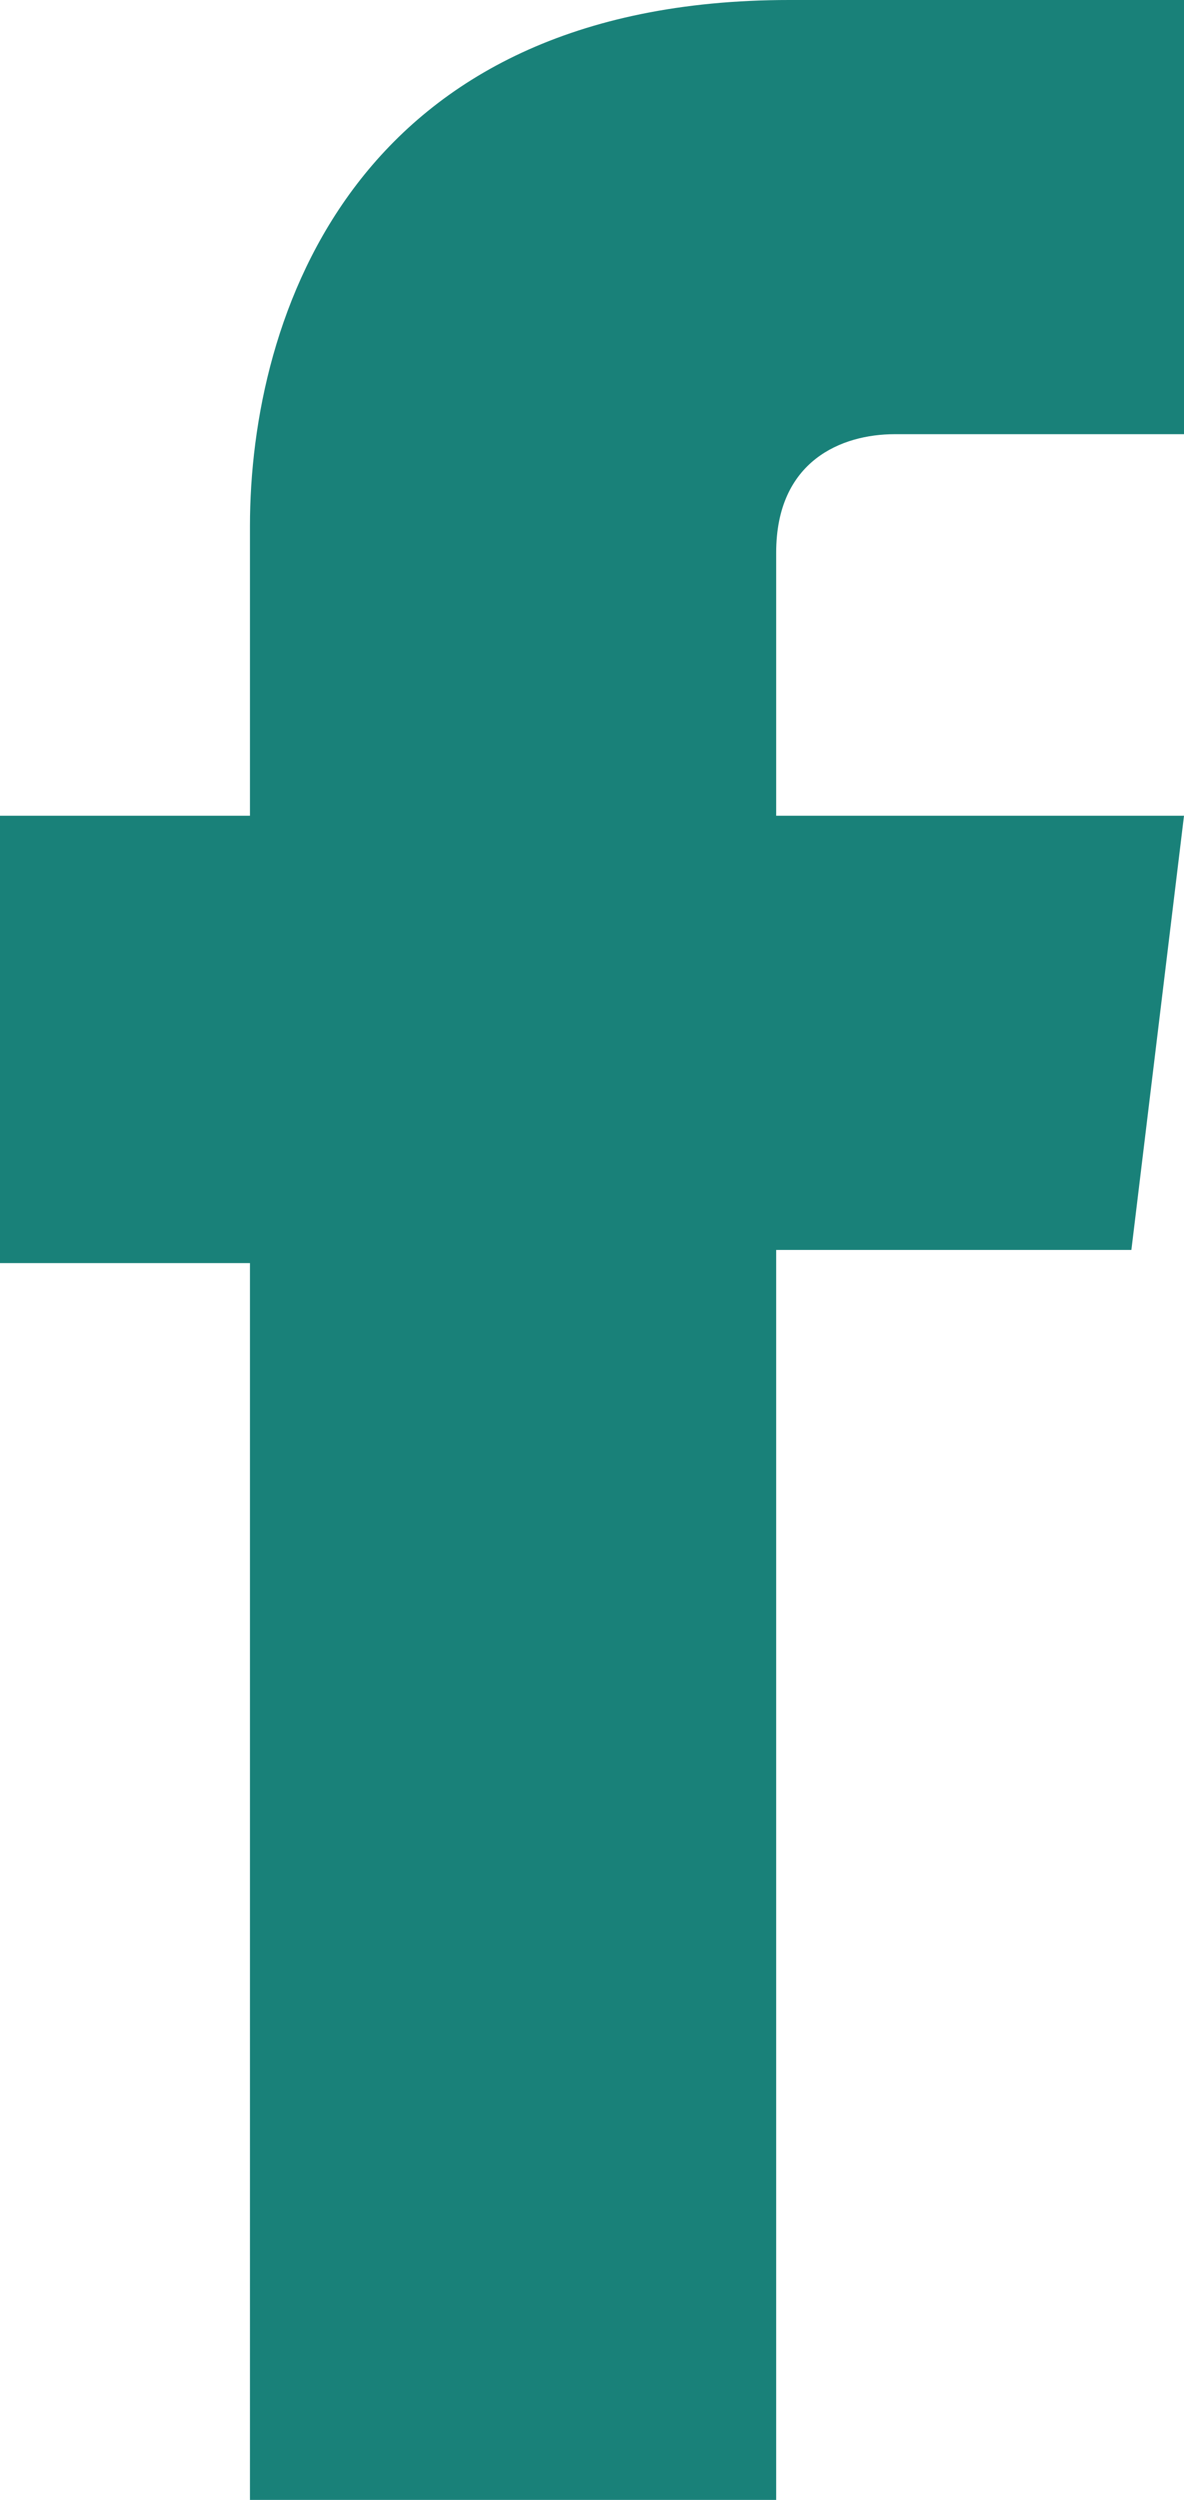
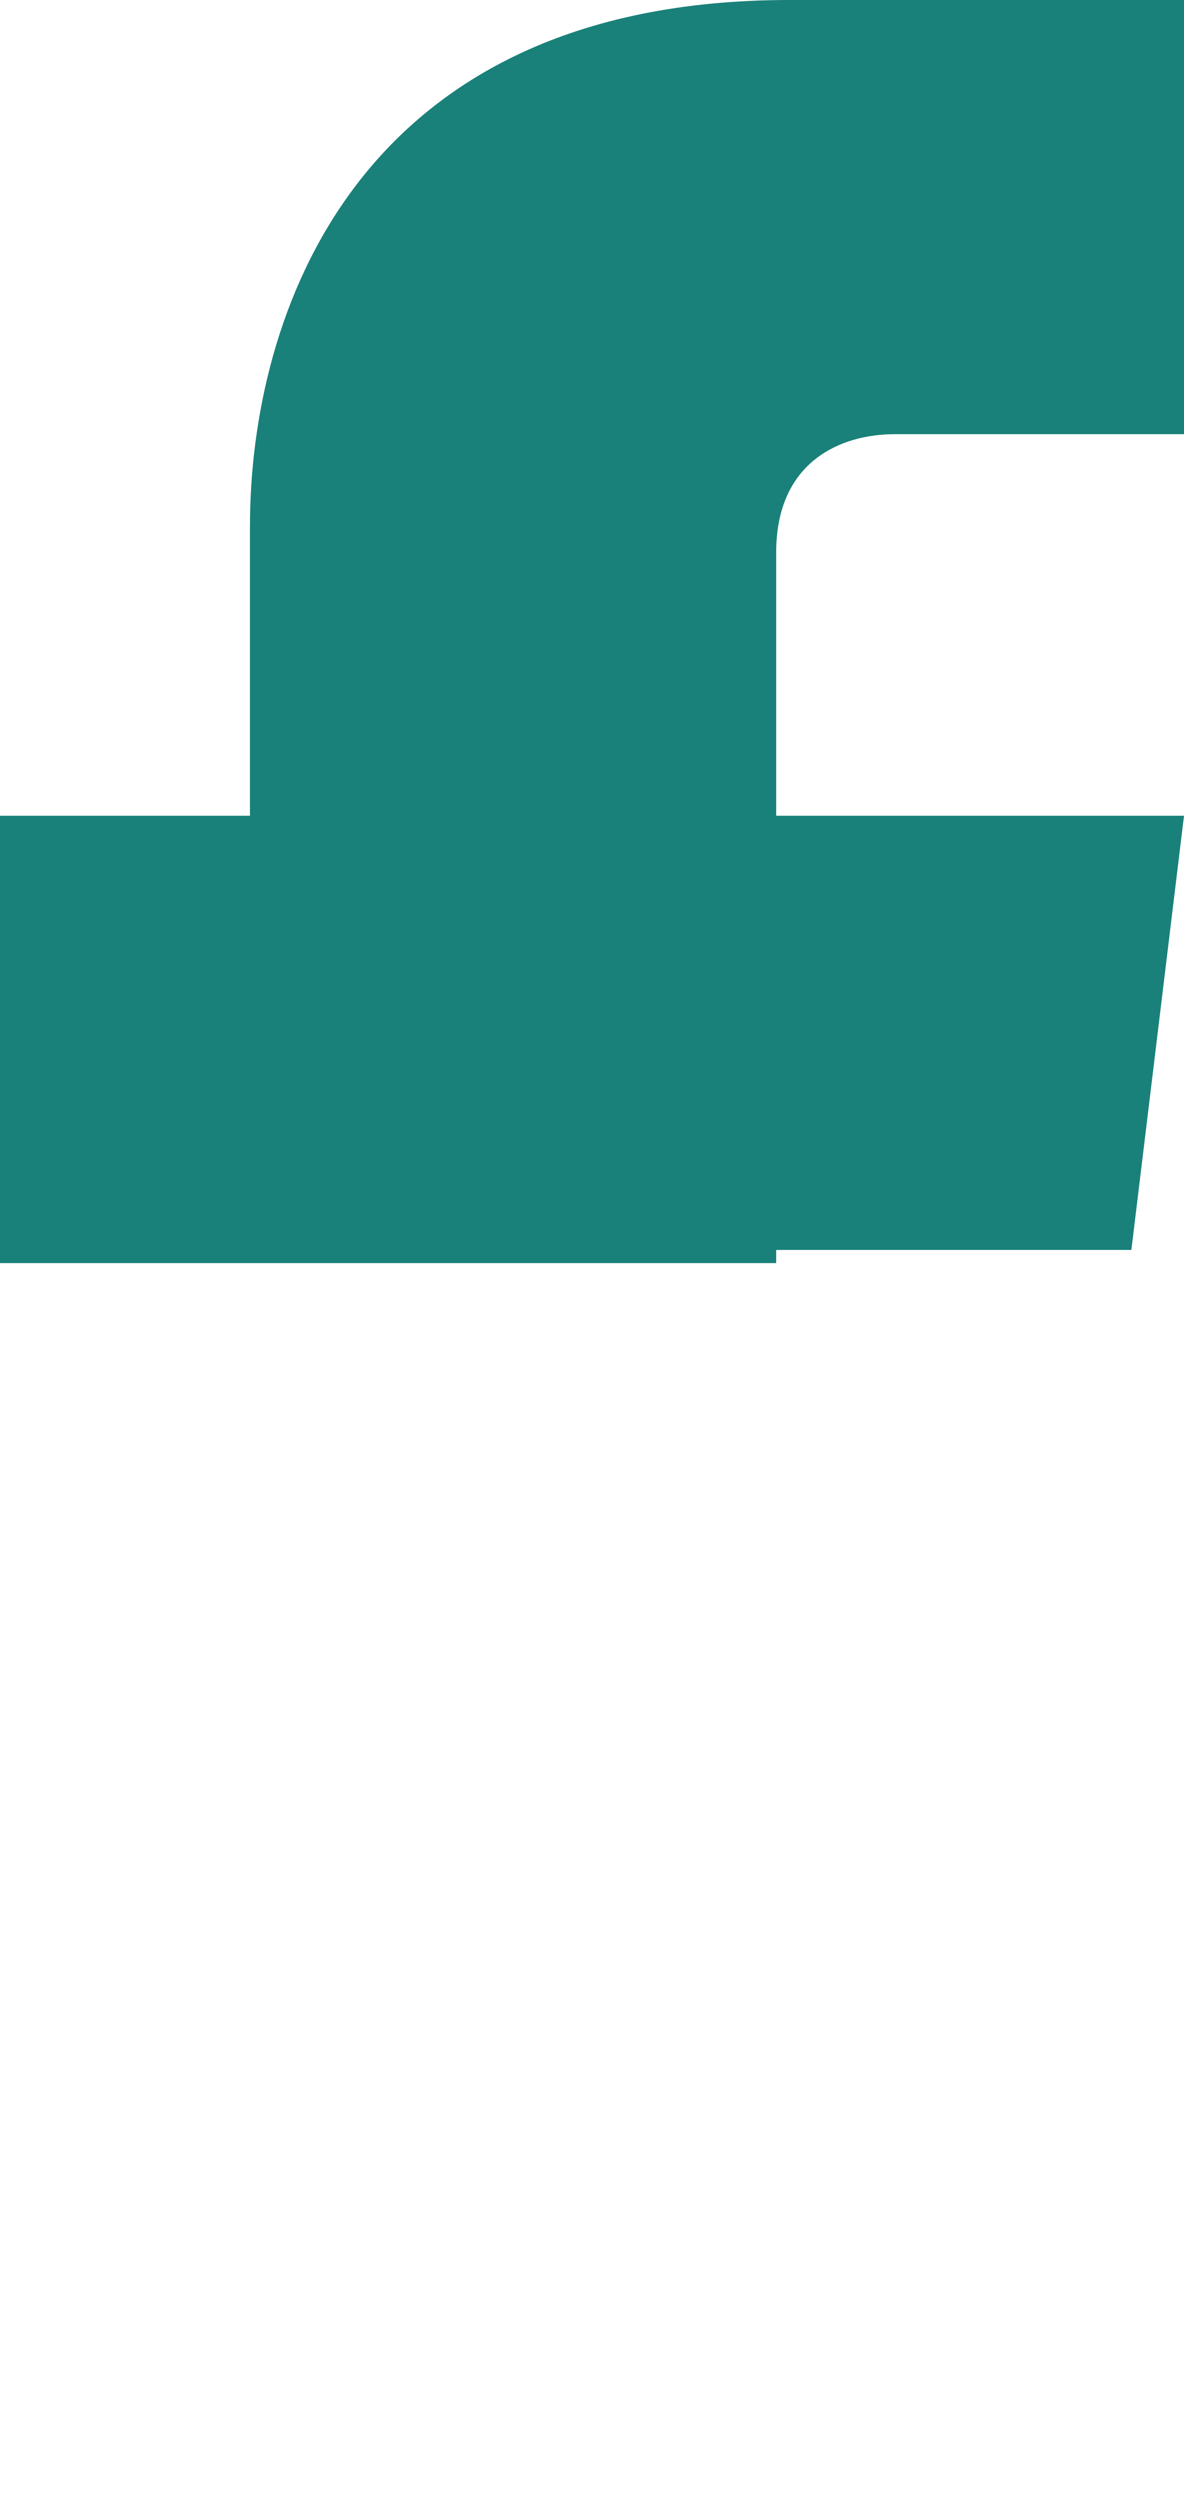
<svg xmlns="http://www.w3.org/2000/svg" version="1.1" id="Layer_1" x="0px" y="0px" viewBox="0 0 9 19" style="enable-background:new 0 0 9 19;" xml:space="preserve">
  <style type="text/css">
	.st0{fill-rule:evenodd;clip-rule:evenodd;fill:#00746B;fill-opacity:0.9;}
</style>
  <desc>Created with Sketch.</desc>
  <g id="Templates">
    <g id="Desktop-HD-Prototype-v1---OTS" transform="translate(-1094, -3069)">
      <g id="Group-2" transform="translate(0, 2812)">
        <g id="Group" transform="translate(1062, 257)">
          <g id="Icons_x2F_Facebook_x5F_Logo" transform="translate(32, 0)">
-             <path id="facebook" class="st0" d="M9,6.2H5.9v-2c0-0.7,0.5-0.9,0.9-0.9H9V0L6,0C2.7,0,1.9,2.4,1.9,4v2.2H0v3.4h1.9V19h4V9.5       h2.7L9,6.2z" />
+             <path id="facebook" class="st0" d="M9,6.2H5.9v-2c0-0.7,0.5-0.9,0.9-0.9H9V0L6,0C2.7,0,1.9,2.4,1.9,4v2.2H0v3.4h1.9h4V9.5       h2.7L9,6.2z" />
          </g>
        </g>
      </g>
    </g>
  </g>
</svg>